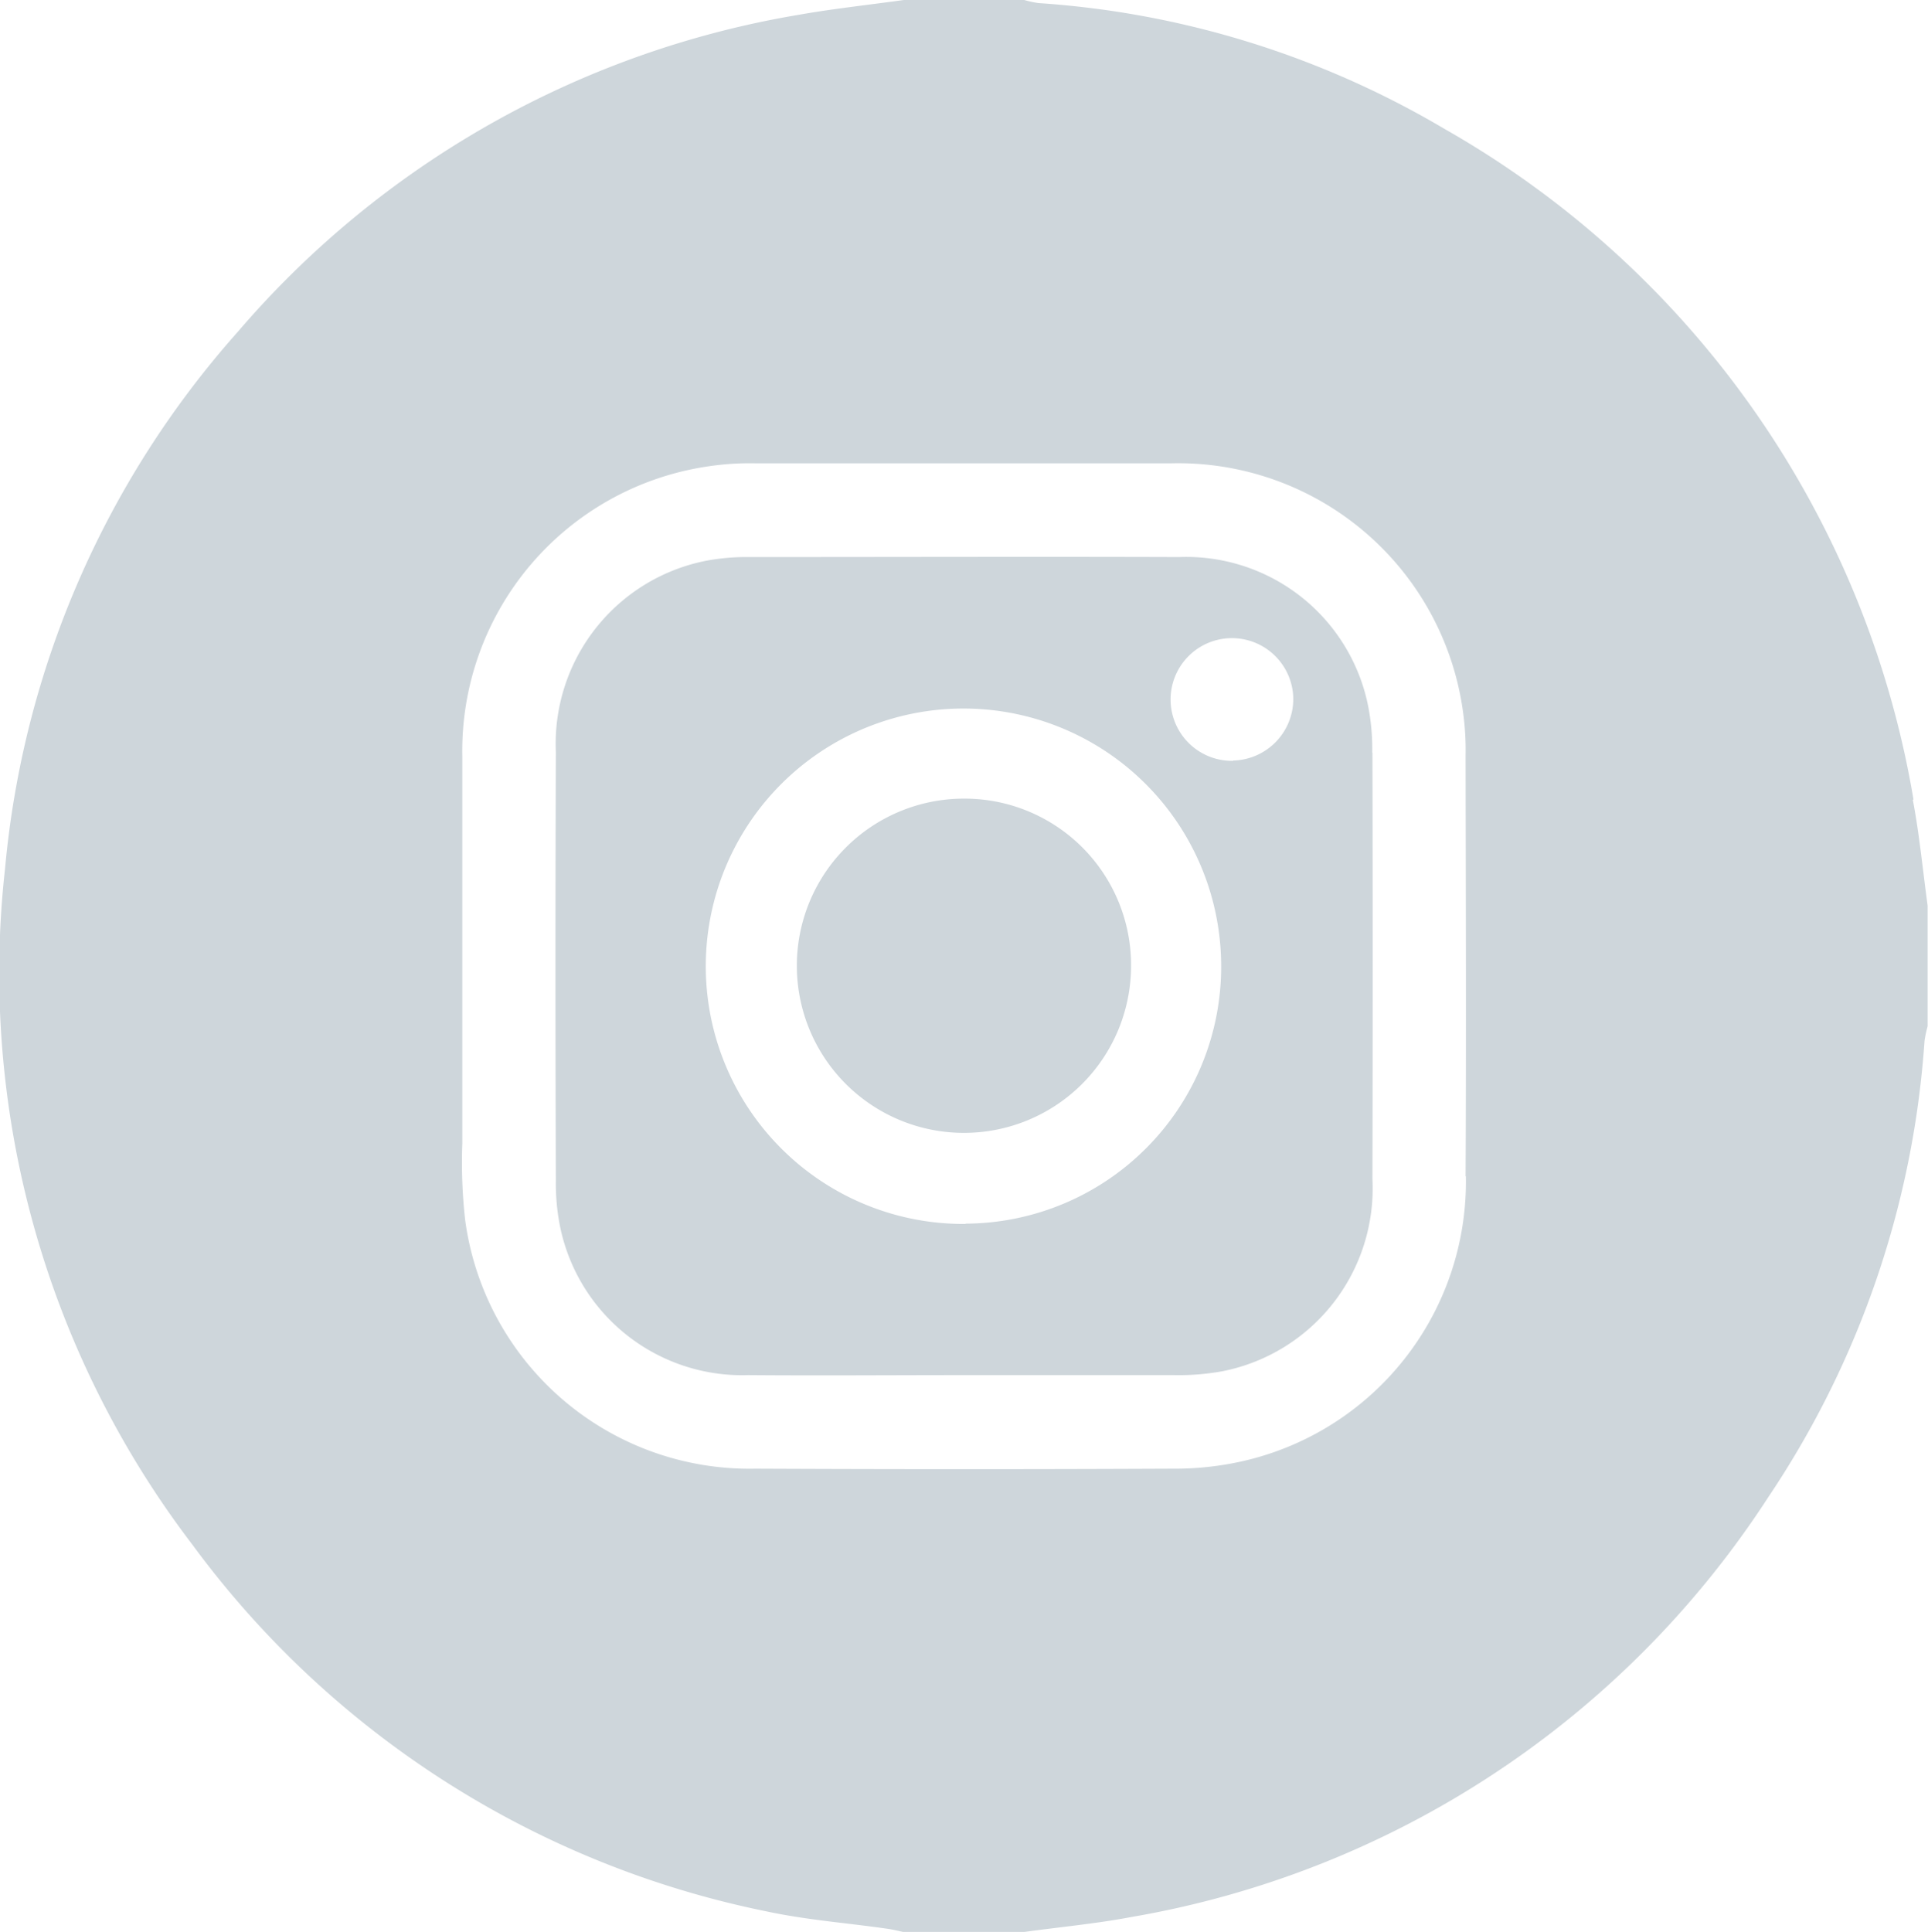
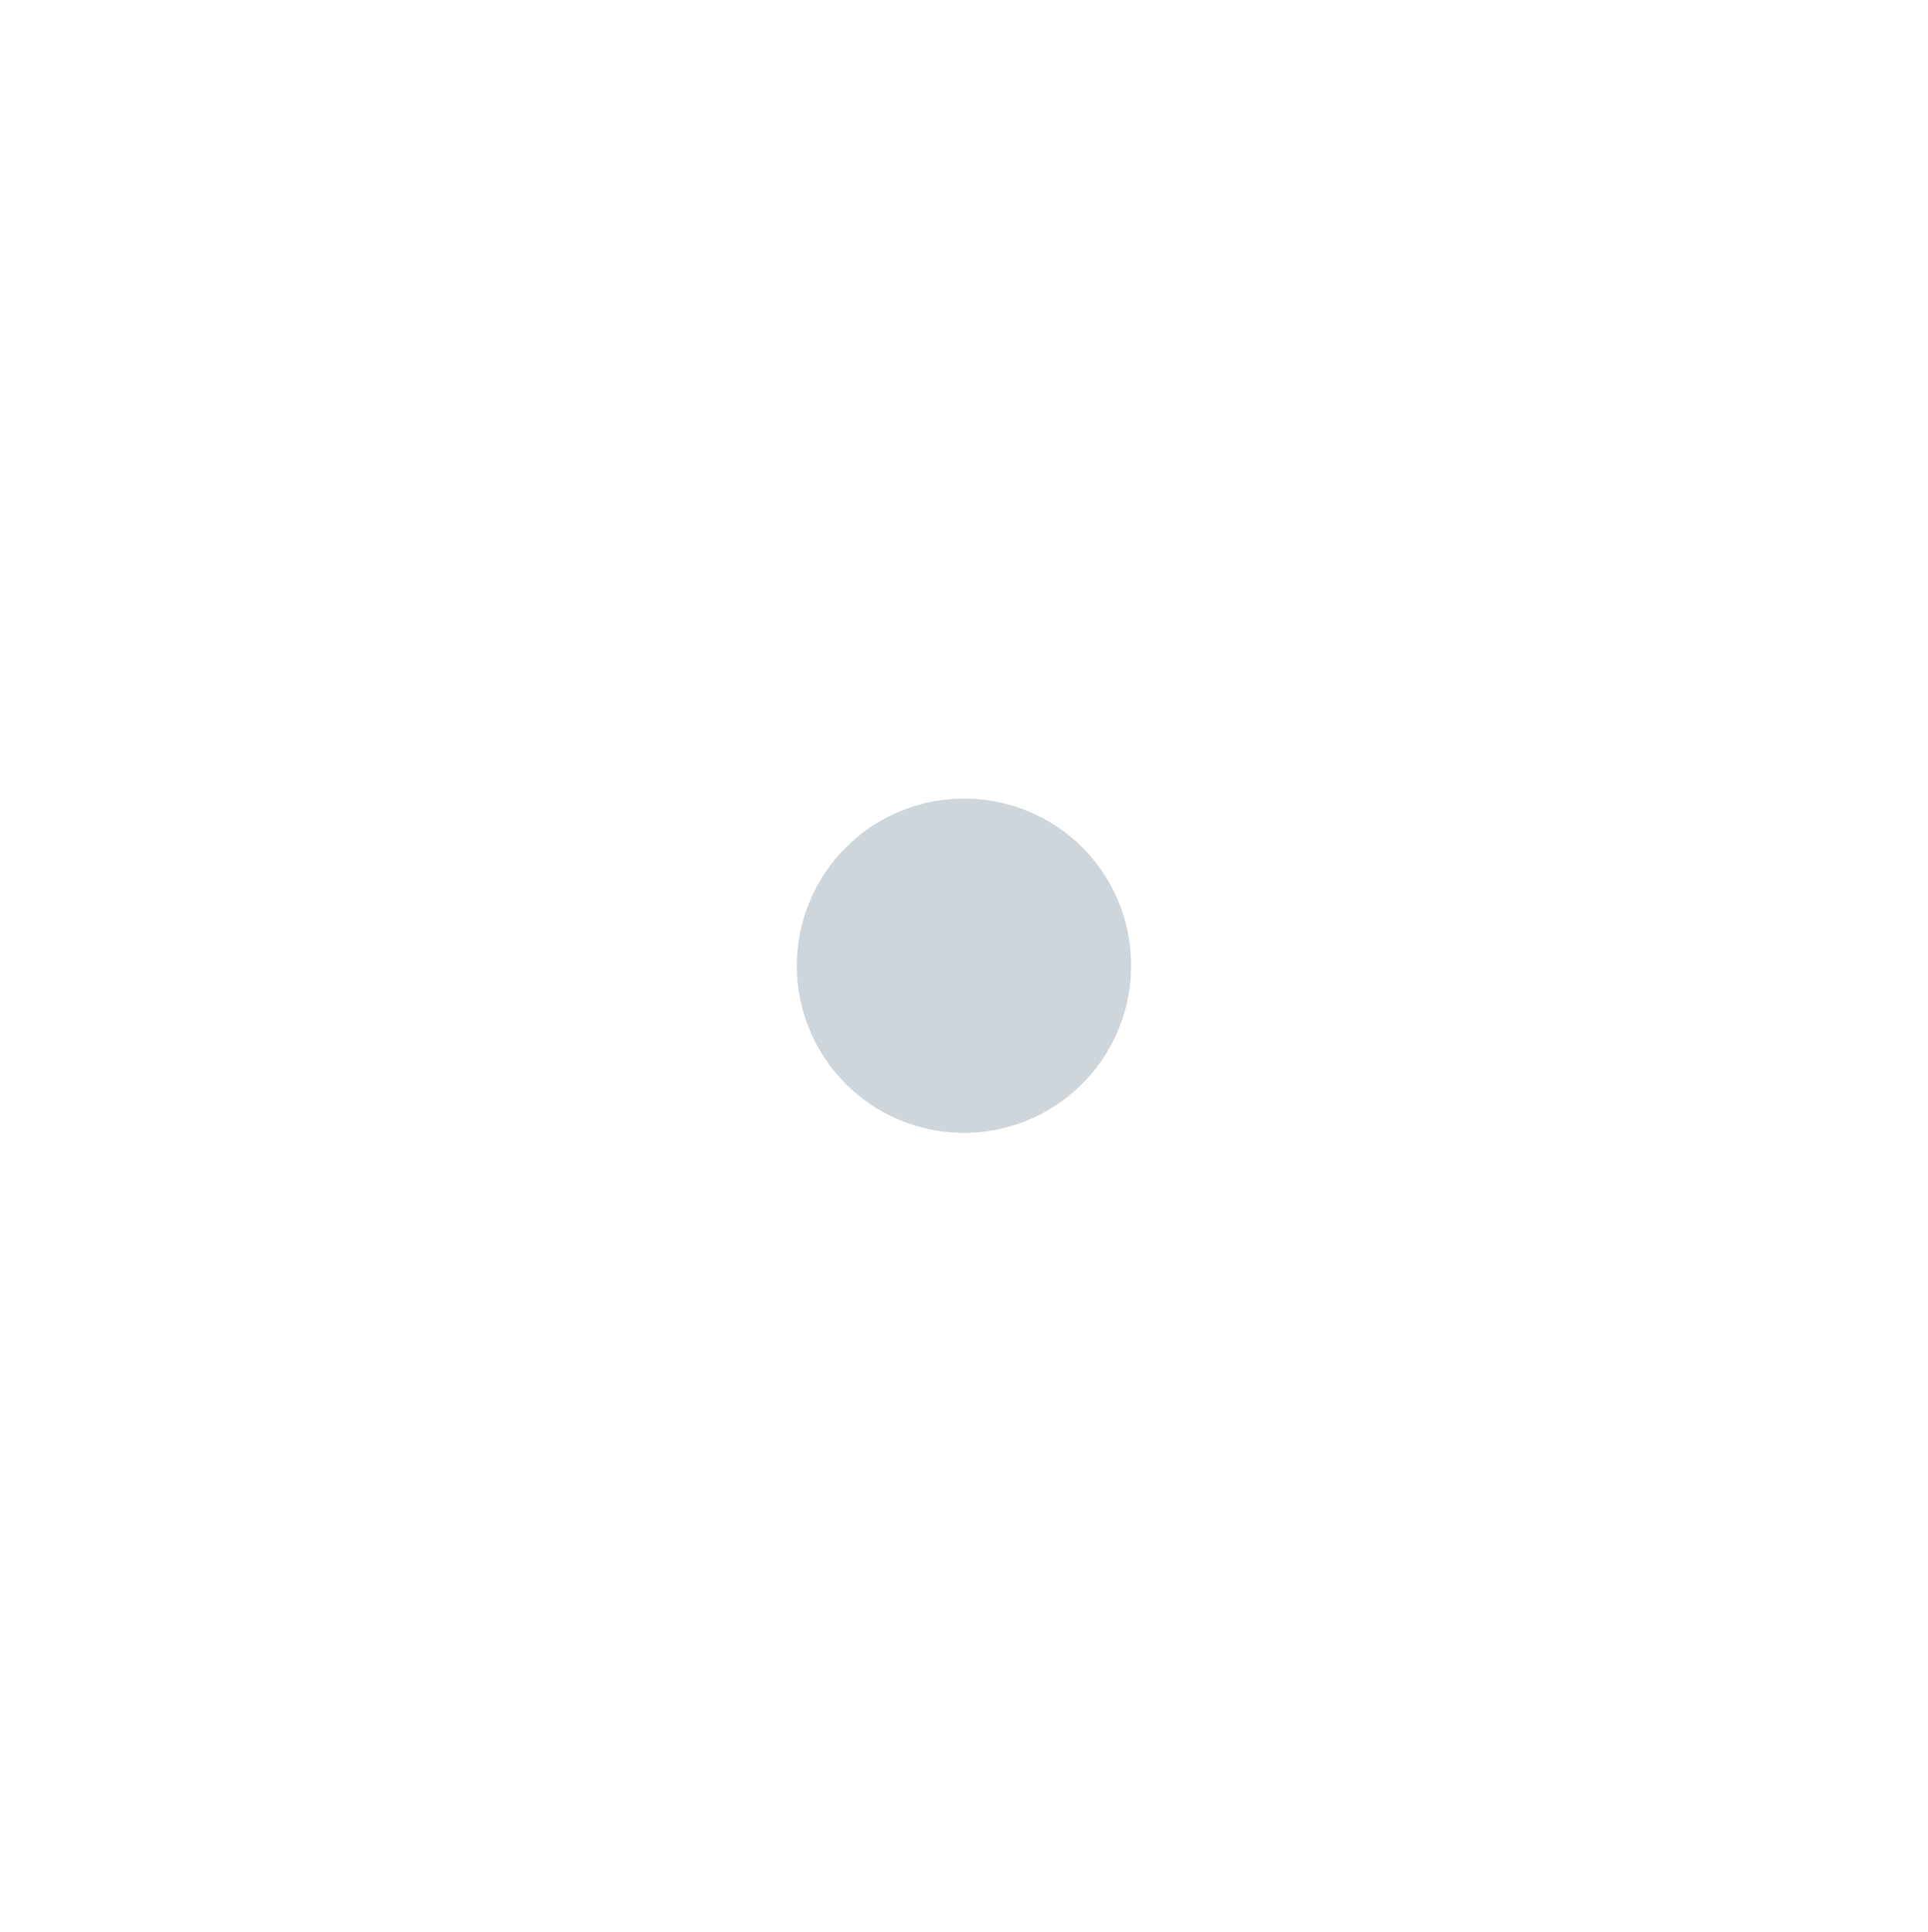
<svg xmlns="http://www.w3.org/2000/svg" id="instagram_1_" data-name="instagram (1)" width="20.051" height="20.09" viewBox="0 0 20.051 20.09">
  <defs>
    <style>
      .cls-1 {
        fill: #ced6db;
      }
    </style>
  </defs>
-   <path id="Tracé_159" data-name="Tracé 159" class="cls-1" d="M19.9,8.314A9.914,9.914,0,0,0,15.022,1.34,9.529,9.529,0,0,0,10.8.032,1.088,1.088,0,0,1,10.652,0H9.4c-.361.05-.723.089-1.082.152a9.816,9.816,0,0,0-5.846,3.3A9.716,9.716,0,0,0,.052,9.037,9.794,9.794,0,0,0,2,16.062a9.834,9.834,0,0,0,5.968,3.814c.413.089.838.121,1.257.181.057.008.114.022.17.034h1.253c.374-.051.75-.086,1.12-.156a9.884,9.884,0,0,0,6.622-4.366,9.692,9.692,0,0,0,1.625-4.744,1.188,1.188,0,0,1,.032-.152V9.417c-.05-.368-.085-.739-.154-1.1Zm-4.655,3.918A2.981,2.981,0,0,1,12.9,15.2a3.183,3.183,0,0,1-.7.073q-2.173.01-4.346,0A2.984,2.984,0,0,1,4.838,12.69a5.318,5.318,0,0,1-.03-.8c0-.621,0-1.243,0-1.864,0-.719,0-1.438,0-2.157A2.991,2.991,0,0,1,7.37,4.849a2.908,2.908,0,0,1,.487-.031q2.163,0,4.326,0a2.99,2.99,0,0,1,3.033,2.591,2.864,2.864,0,0,1,.026.449C15.244,9.316,15.249,10.774,15.242,12.232Z" transform="translate(0)" />
-   <path id="Tracé_160" data-name="Tracé 160" class="cls-1" d="M24.884,18.463a2.333,2.333,0,0,0-.039-.468,1.93,1.93,0,0,0-1.97-1.567c-1.488-.005-2.976,0-4.464,0a2.282,2.282,0,0,0-.447.037,1.939,1.939,0,0,0-1.57,1.991q-.008,2.226,0,4.453a2.294,2.294,0,0,0,.041.468,1.933,1.933,0,0,0,1.959,1.558c.744.006,1.488,0,2.232,0s1.462,0,2.193,0a2.553,2.553,0,0,0,.506-.04,1.937,1.937,0,0,0,1.561-2q.006-2.217,0-4.434Zm-4.229,4.9a2.68,2.68,0,1,1,2.658-2.676A2.671,2.671,0,0,1,20.654,23.36Zm2.783-4.816a.638.638,0,1,1,.625-.642A.641.641,0,0,1,23.438,18.544Z" transform="translate(-10.613 -10.635)" />
  <path id="Tracé_161" data-name="Tracé 161" class="cls-1" d="M26.988,25.313a1.738,1.738,0,1,1-1.752-1.751A1.732,1.732,0,0,1,26.988,25.313Z" transform="translate(-15.225 -15.257)" />
</svg>